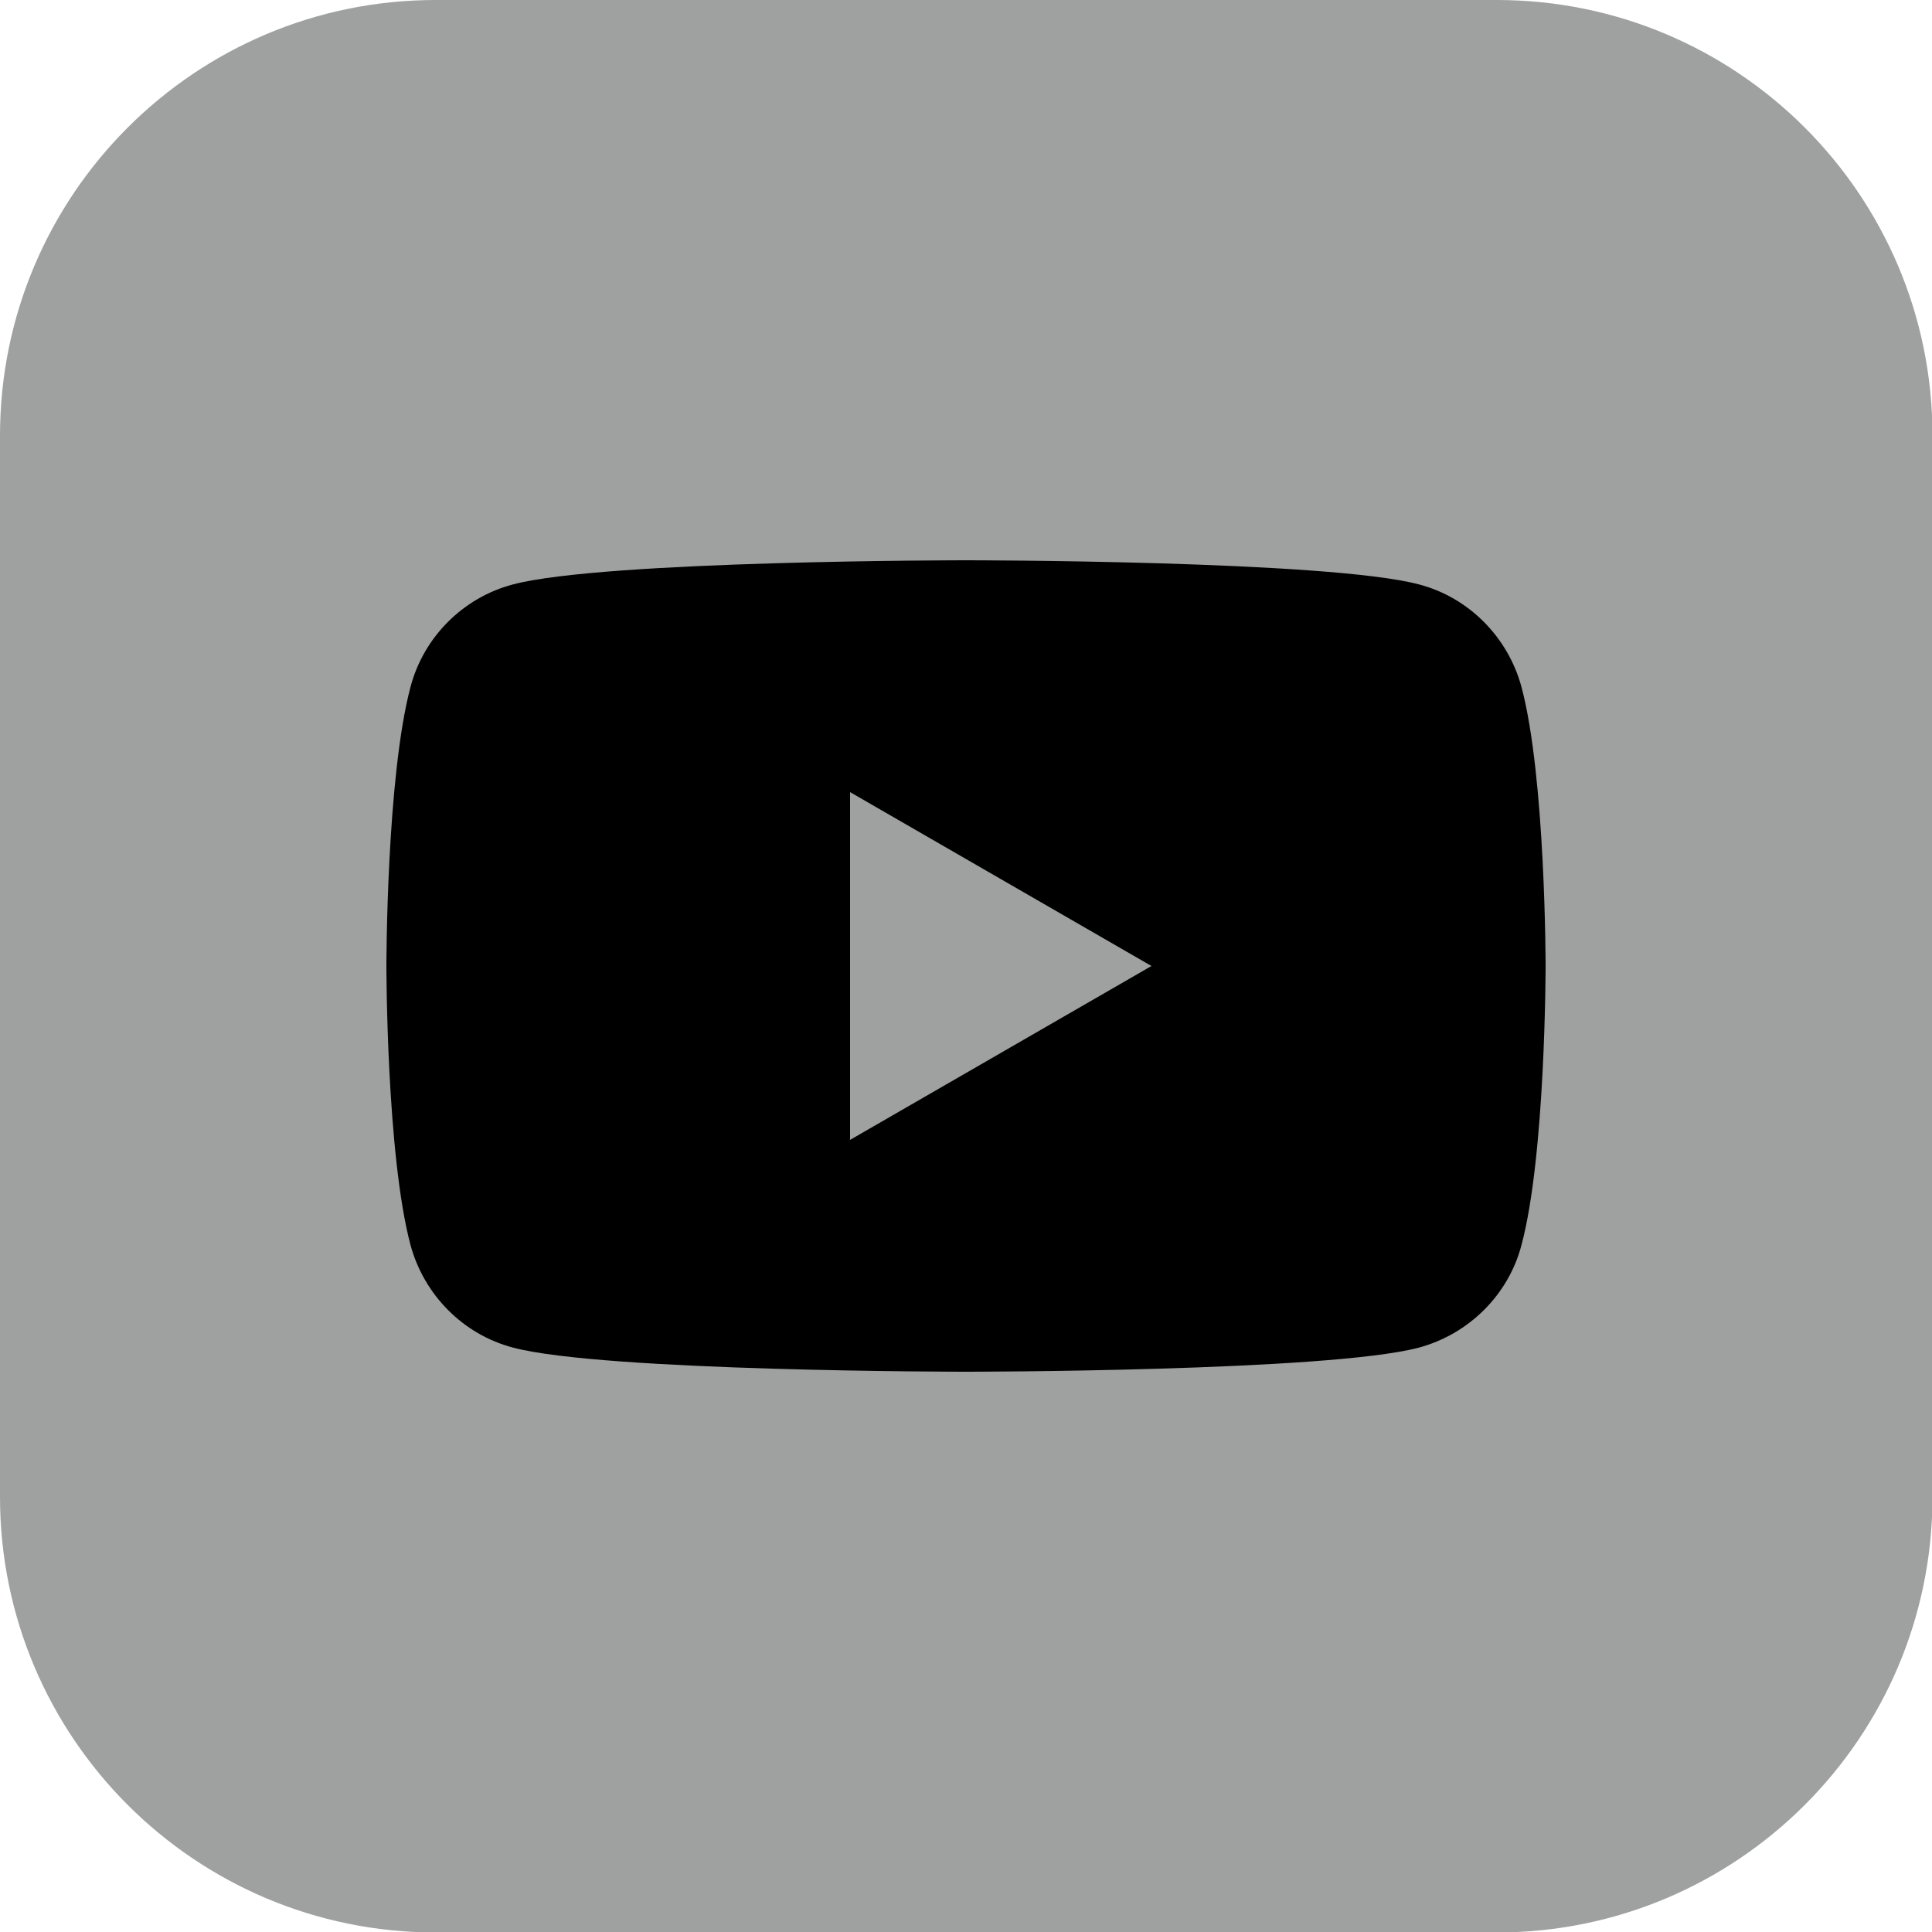
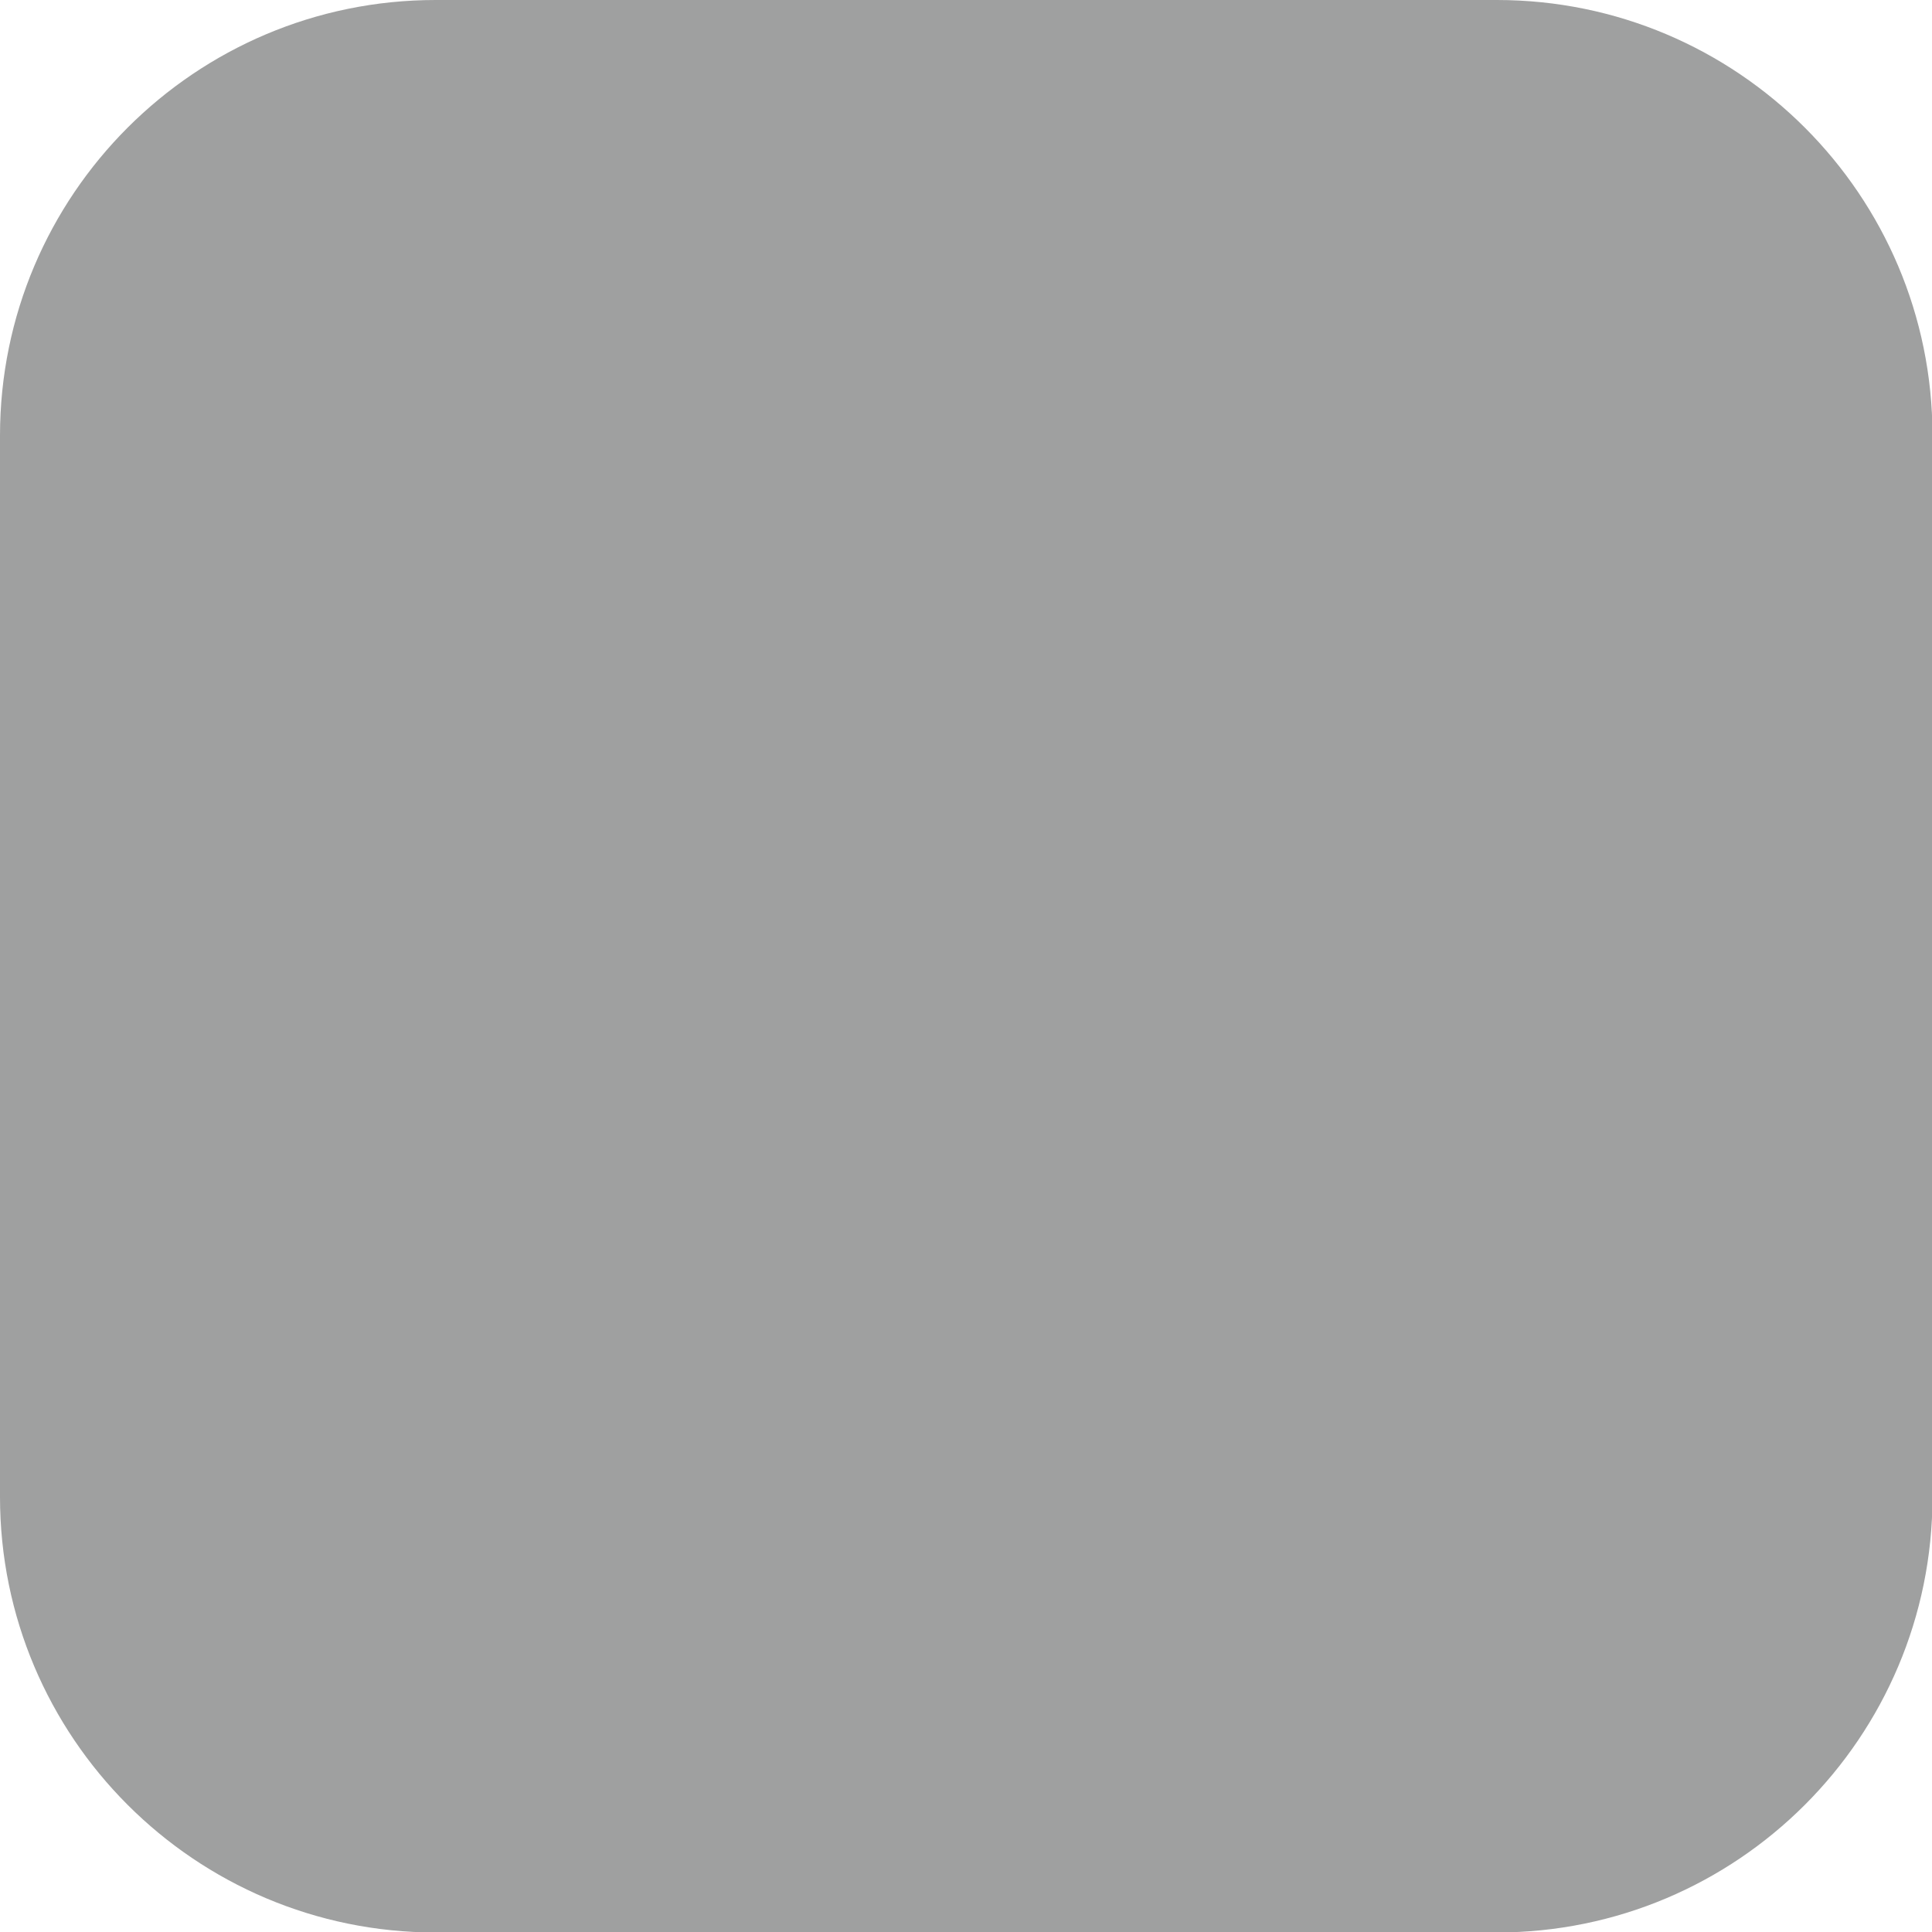
<svg xmlns="http://www.w3.org/2000/svg" viewBox="0 0 40 40">
  <path d="m30.98 0h-21.96c-4.98 0-9.02 4.04-9.02 9.02v21.97c0 4.98 4.04 9.02 9.02 9.02h21.97c4.98 0 9.02-4.04 9.02-9.02v-21.97c0-4.98-4.04-9.02-9.02-9.02z" fill="#9fa0a0" />
-   <path d="m31.5 14.22c-.28-1.03-1.09-1.85-2.12-2.12-1.87-.5-9.38-.5-9.38-.5s-7.5 0-9.38.5c-1.03.27-1.85 1.09-2.12 2.12-.5 1.87-.5 5.78-.5 5.78s0 3.91.5 5.78c.28 1.03 1.09 1.85 2.12 2.12 1.87.5 9.38.5 9.38.5s7.5 0 9.38-.5c1.03-.28 1.85-1.09 2.12-2.12.5-1.87.5-5.78.5-5.78s0-3.91-.5-5.78zm-13.9 9.38v-7.2l6.24 3.6z" />
</svg>